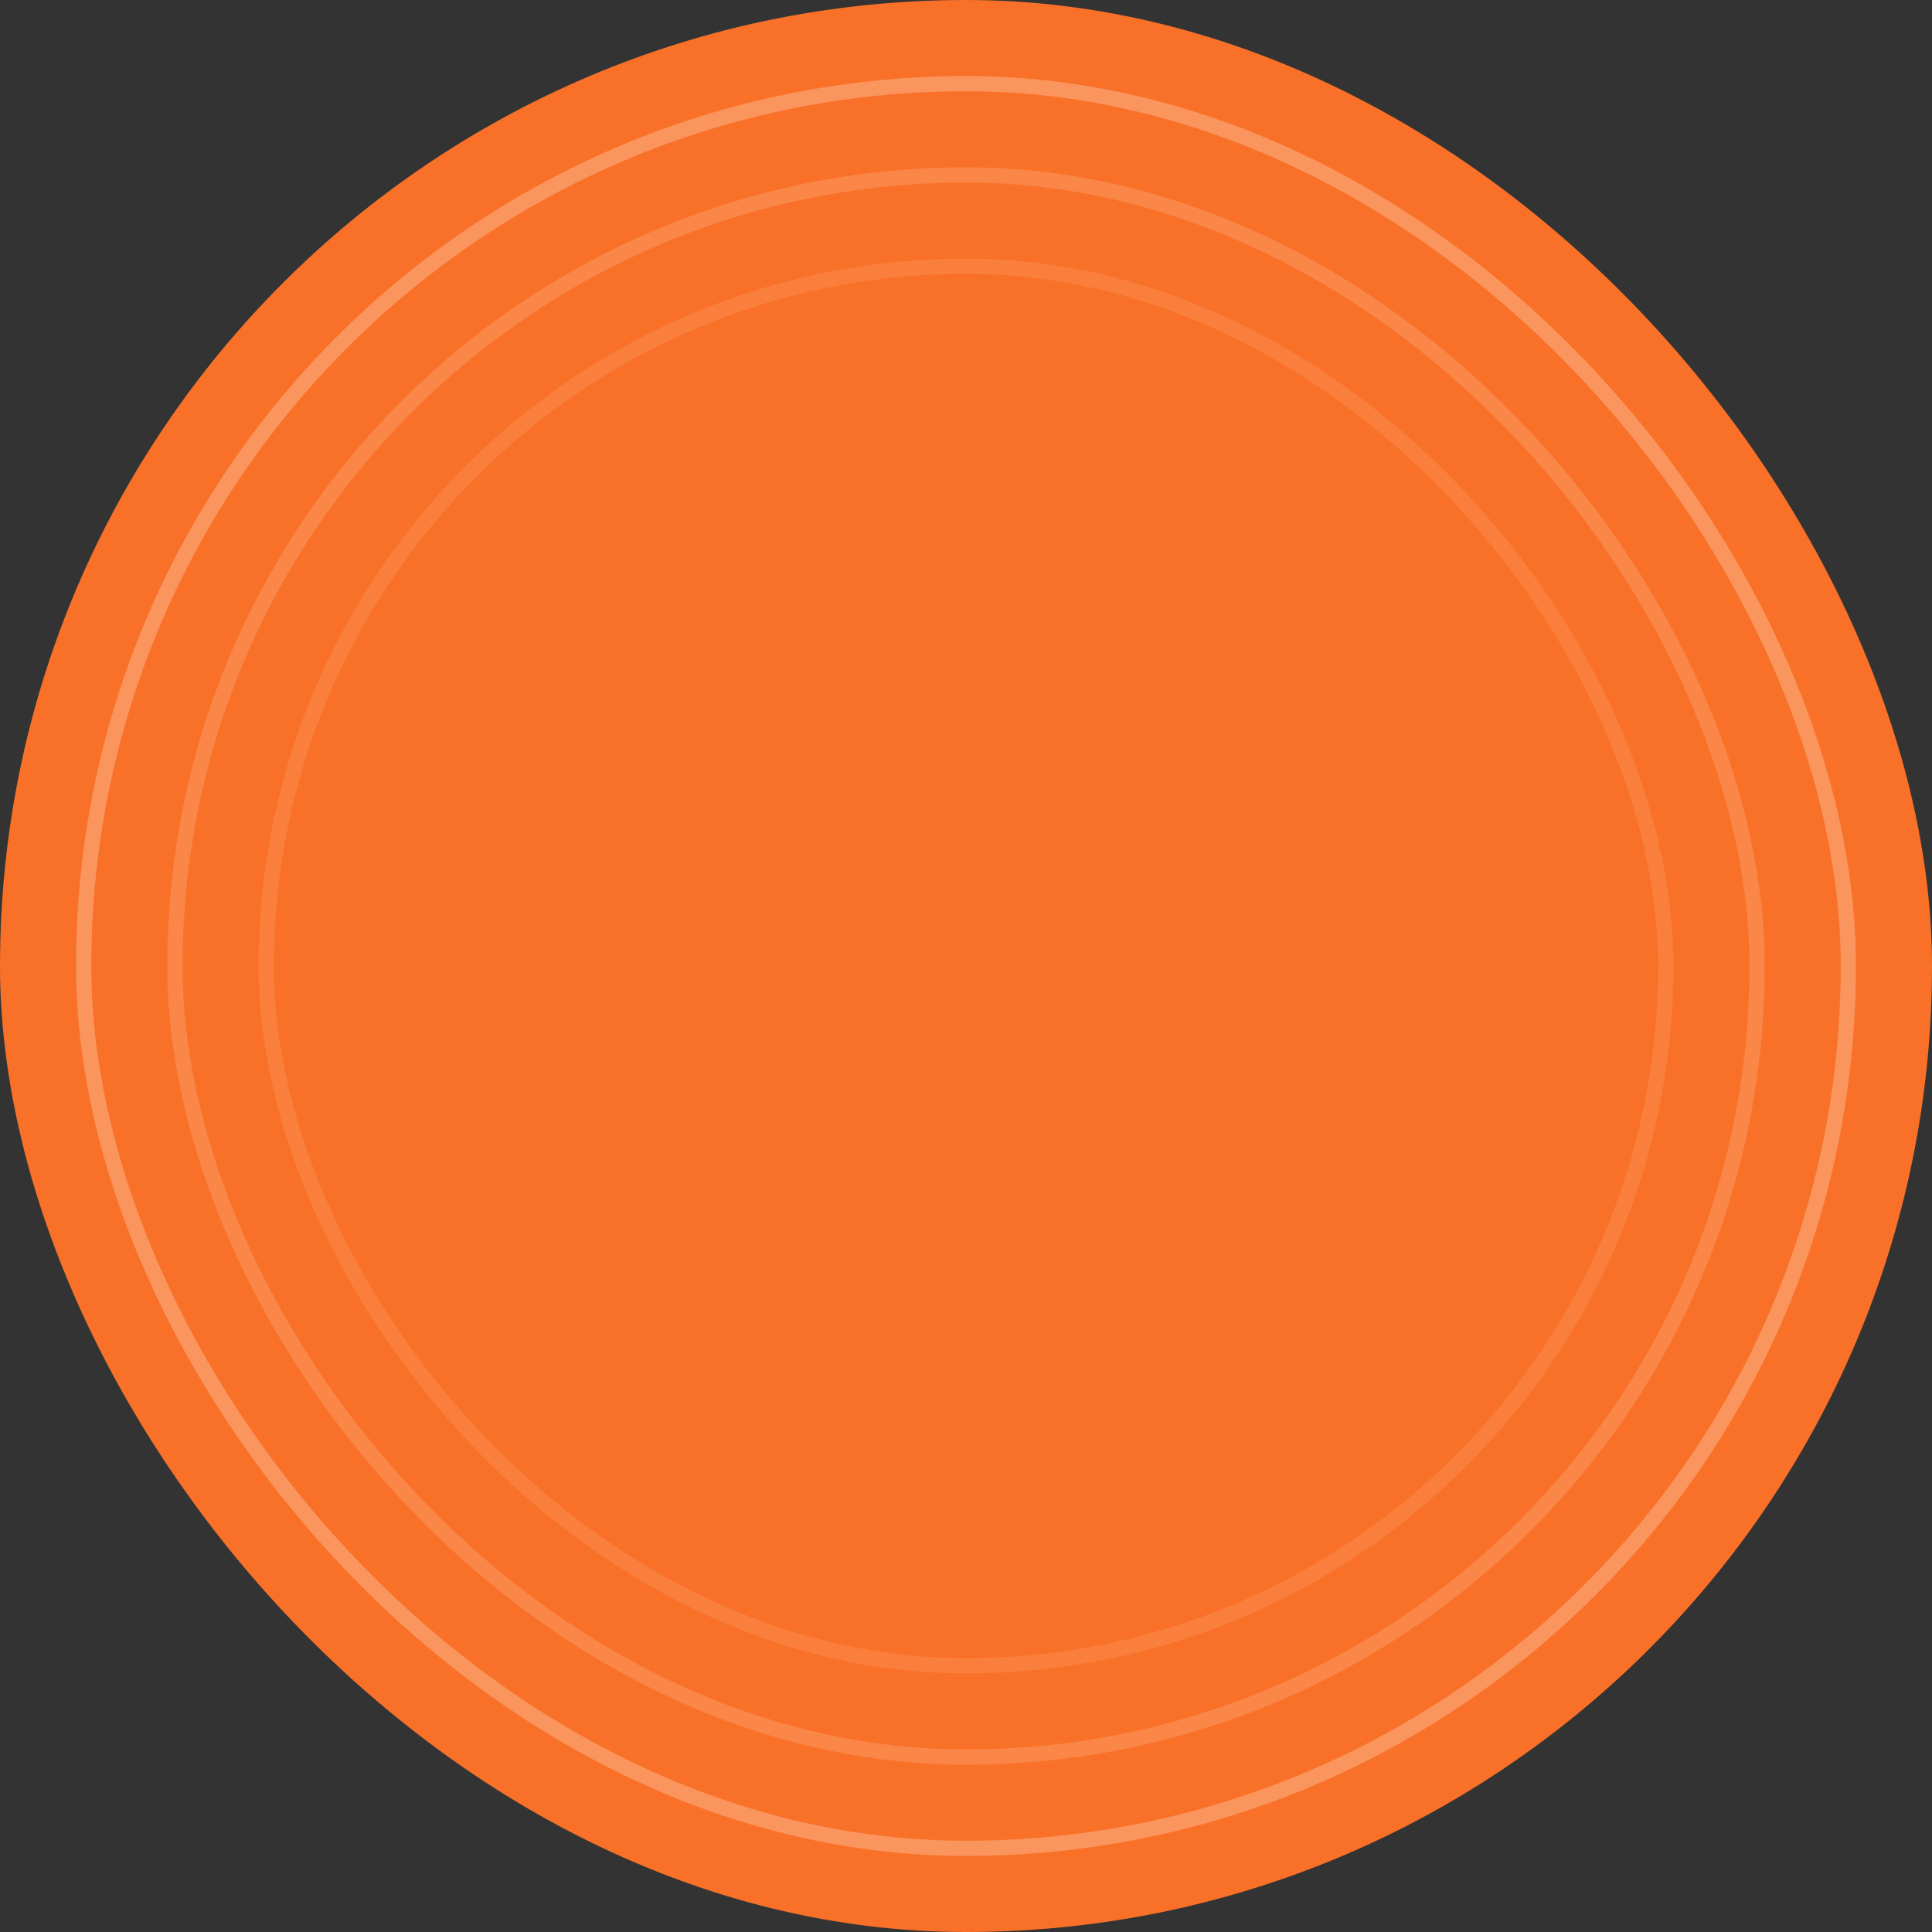
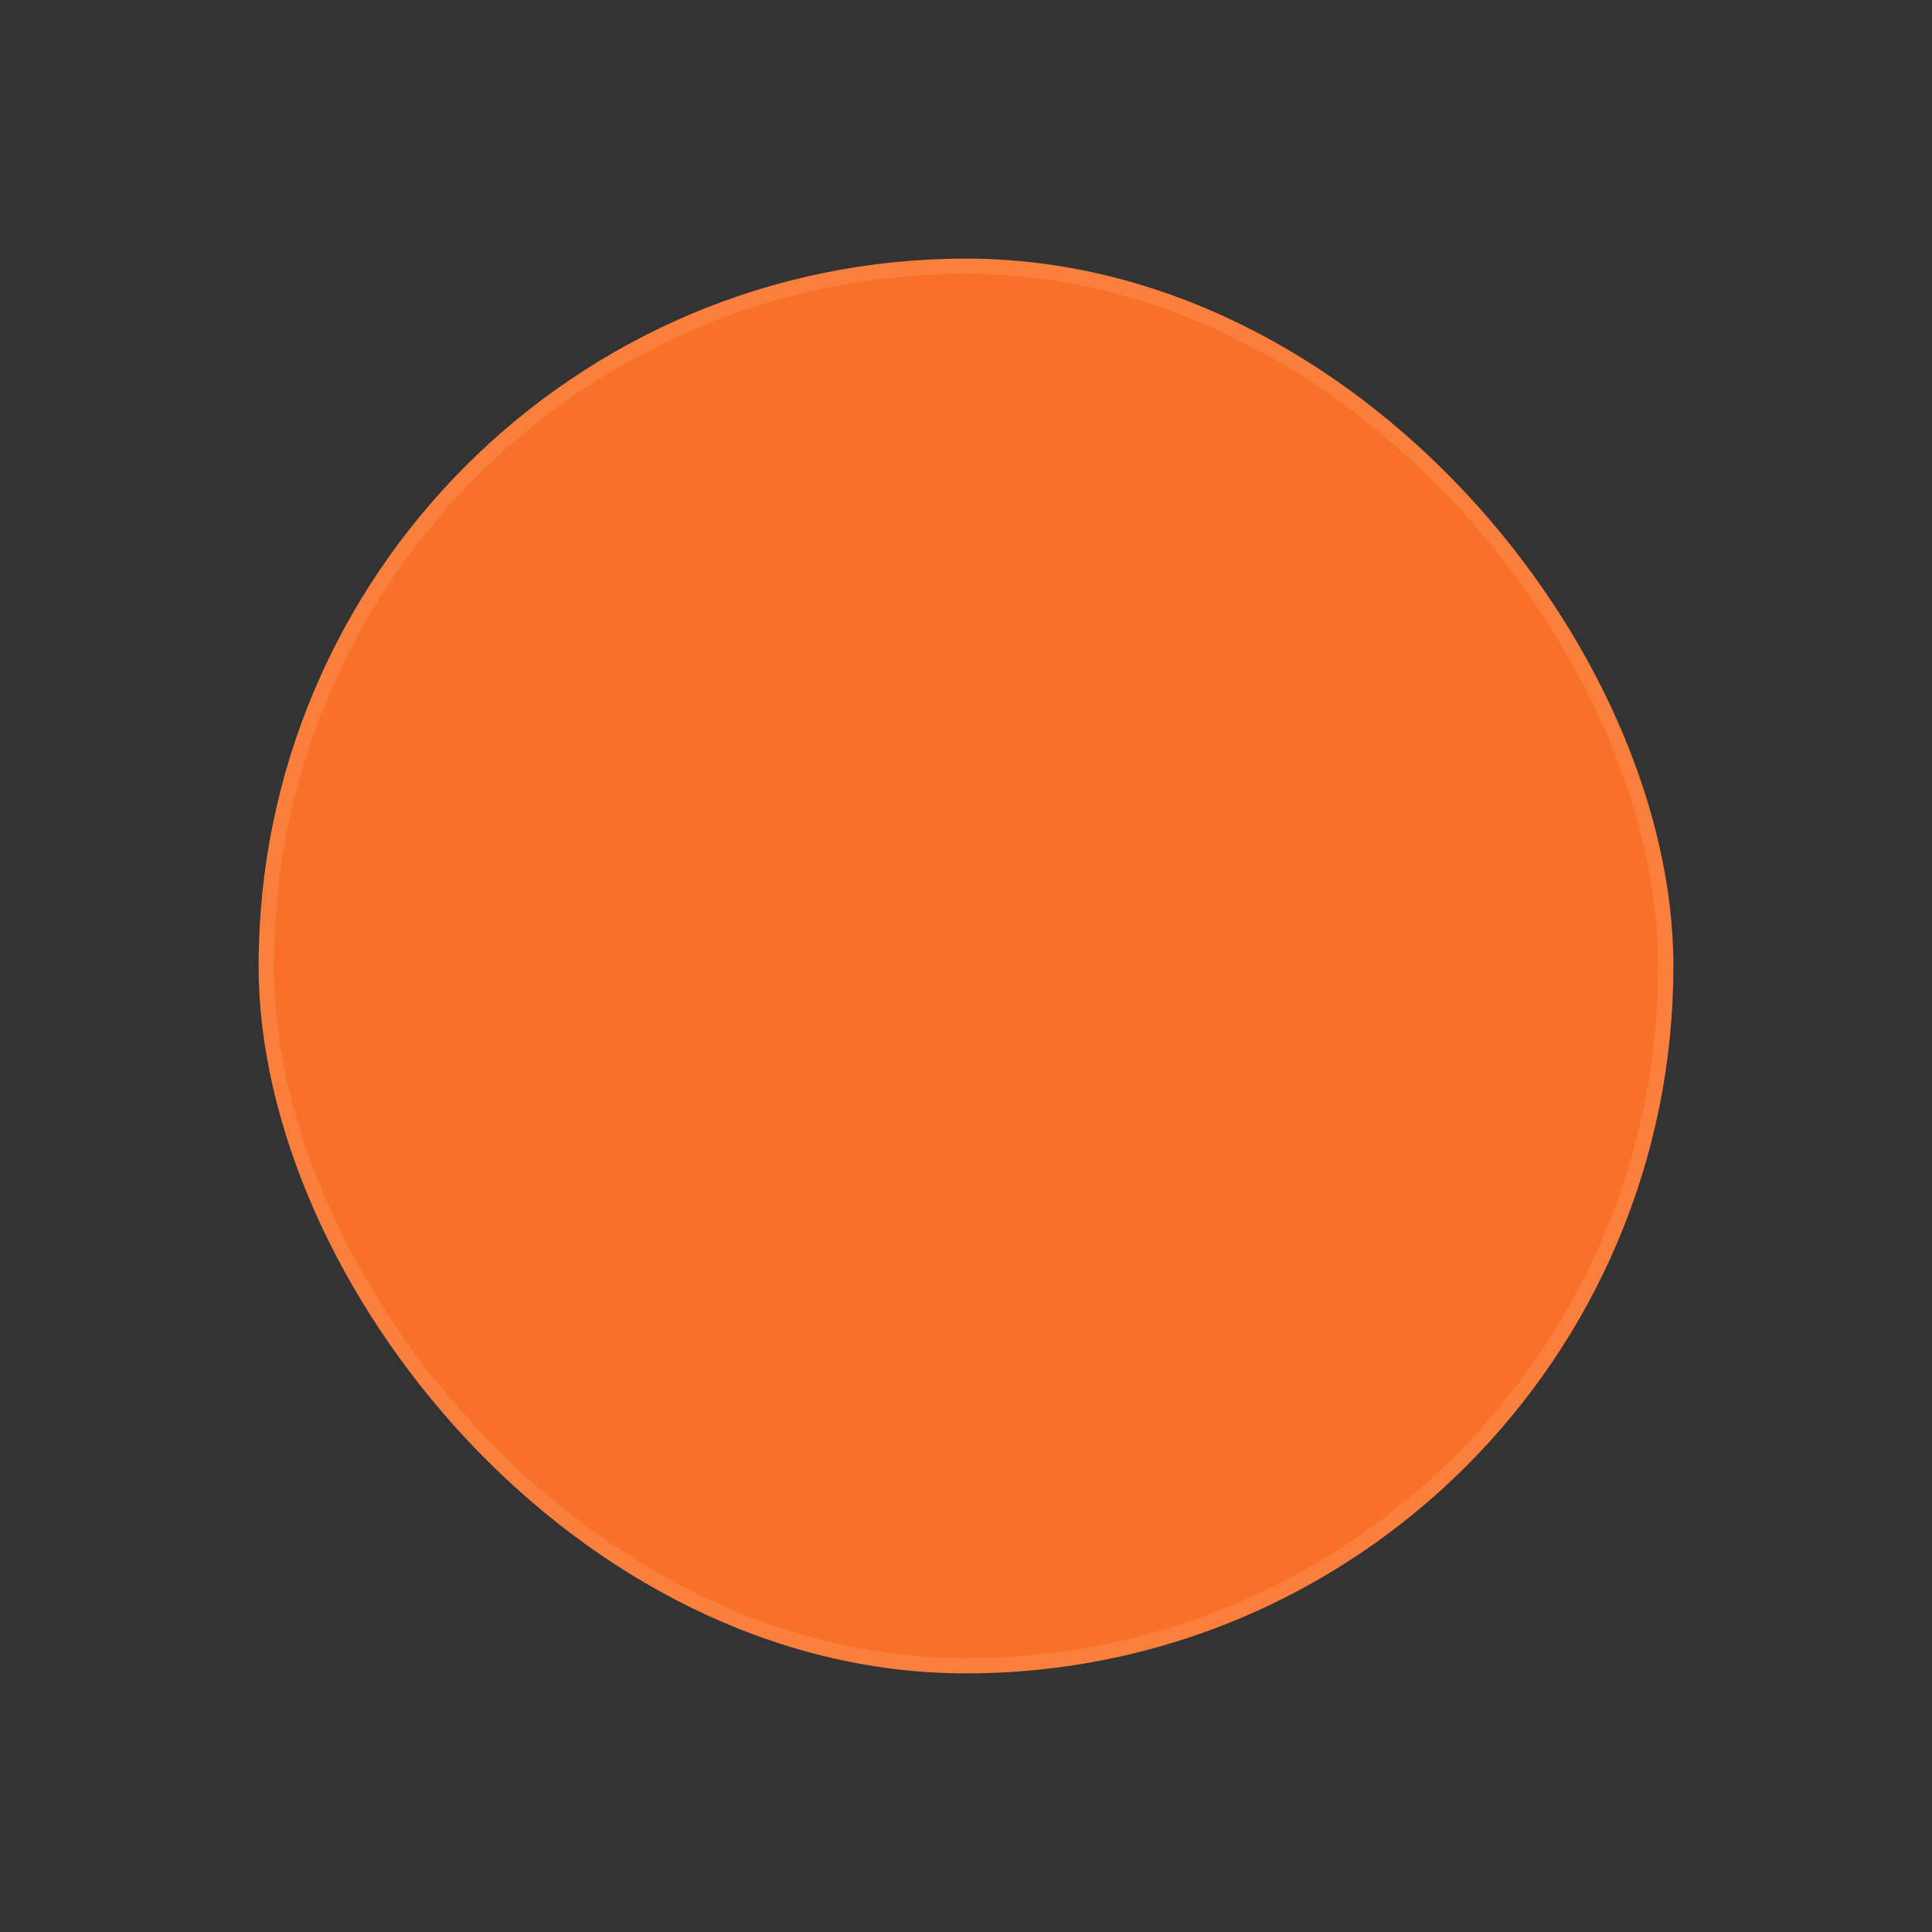
<svg xmlns="http://www.w3.org/2000/svg" width="127" height="127" viewBox="0 0 127 127" fill="none">
  <rect x="0" y="0" width="127" height="127" fill="#333333" stroke="none" />
-   <rect width="127" height="127" rx="63.5" fill="#F97128" />
-   <rect x="5" y="5" width="117" height="117" rx="58.5" fill="#F97128" />
-   <rect x="5.5" y="5.5" width="116" height="116" rx="58" stroke="white" stroke-opacity="0.25" />
-   <rect x="11" y="11" width="105" height="105" rx="52.5" fill="#F97128" />
-   <rect x="11.5" y="11.5" width="104" height="104" rx="52" stroke="white" stroke-opacity="0.15" />
  <rect x="17" y="17" width="93" height="93" rx="46.5" fill="#F97128" />
  <rect x="17.5" y="17.5" width="92" height="92" rx="46" stroke="white" stroke-opacity="0.1" />
</svg>